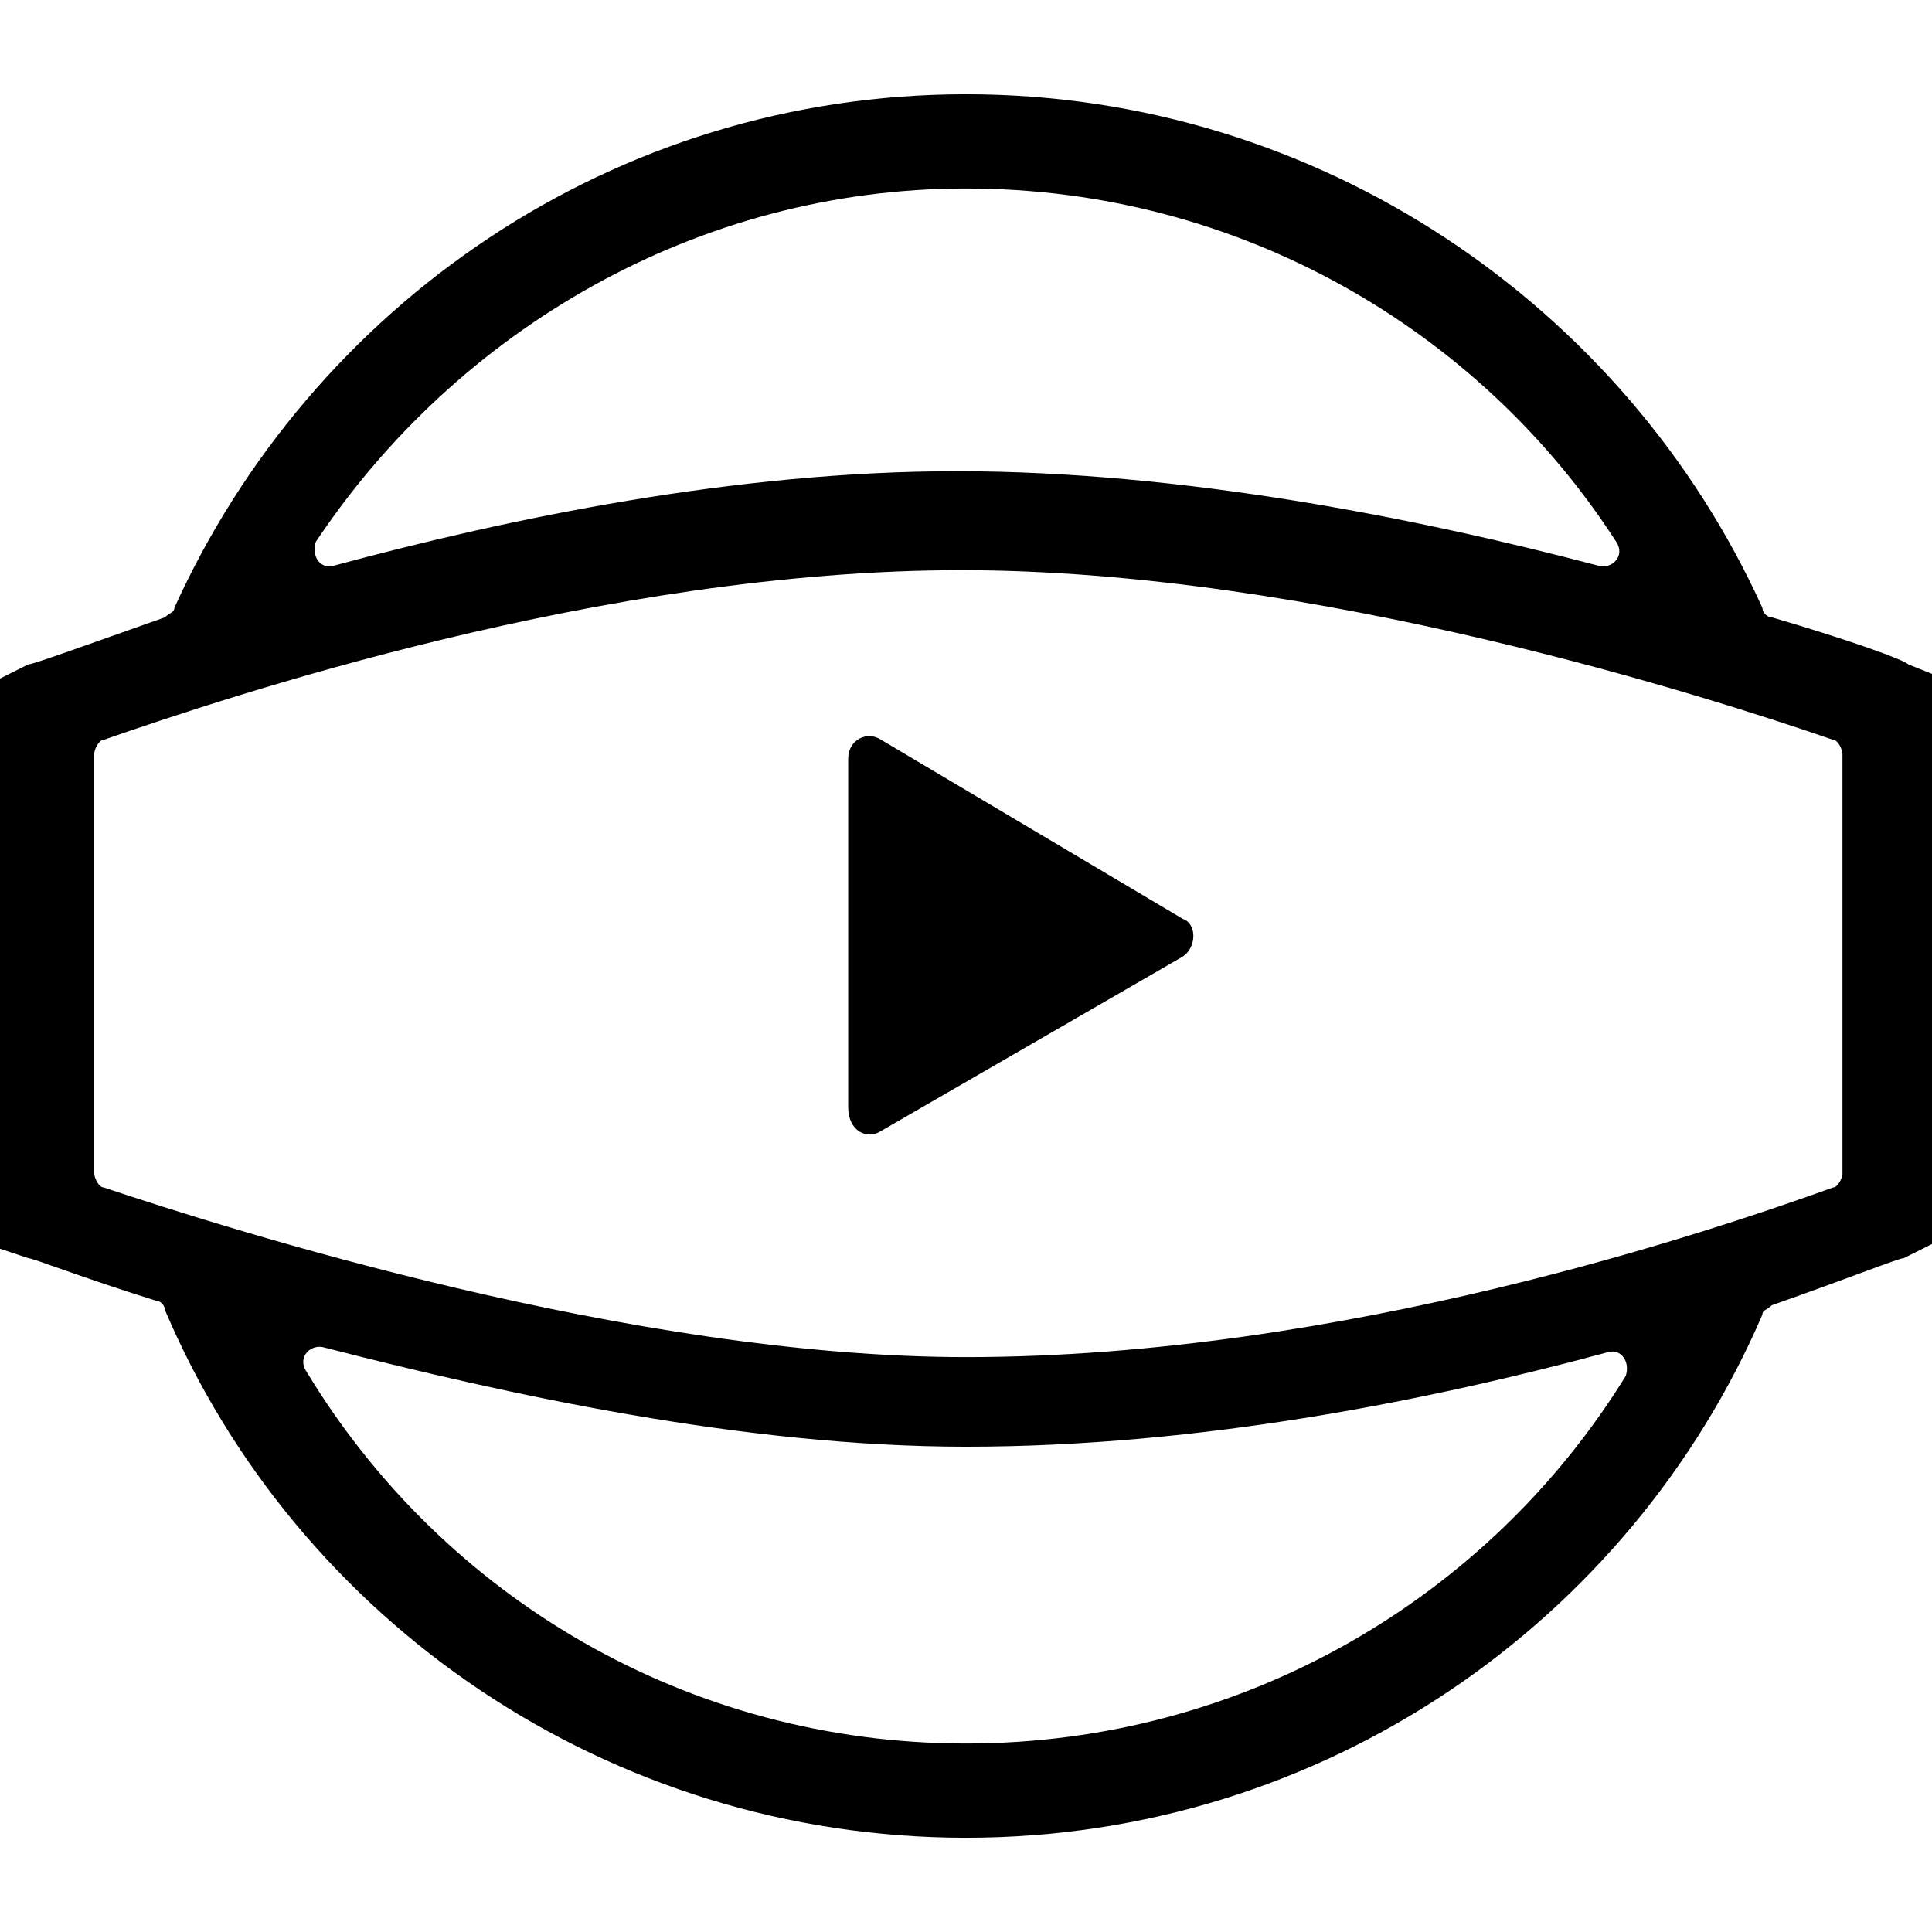
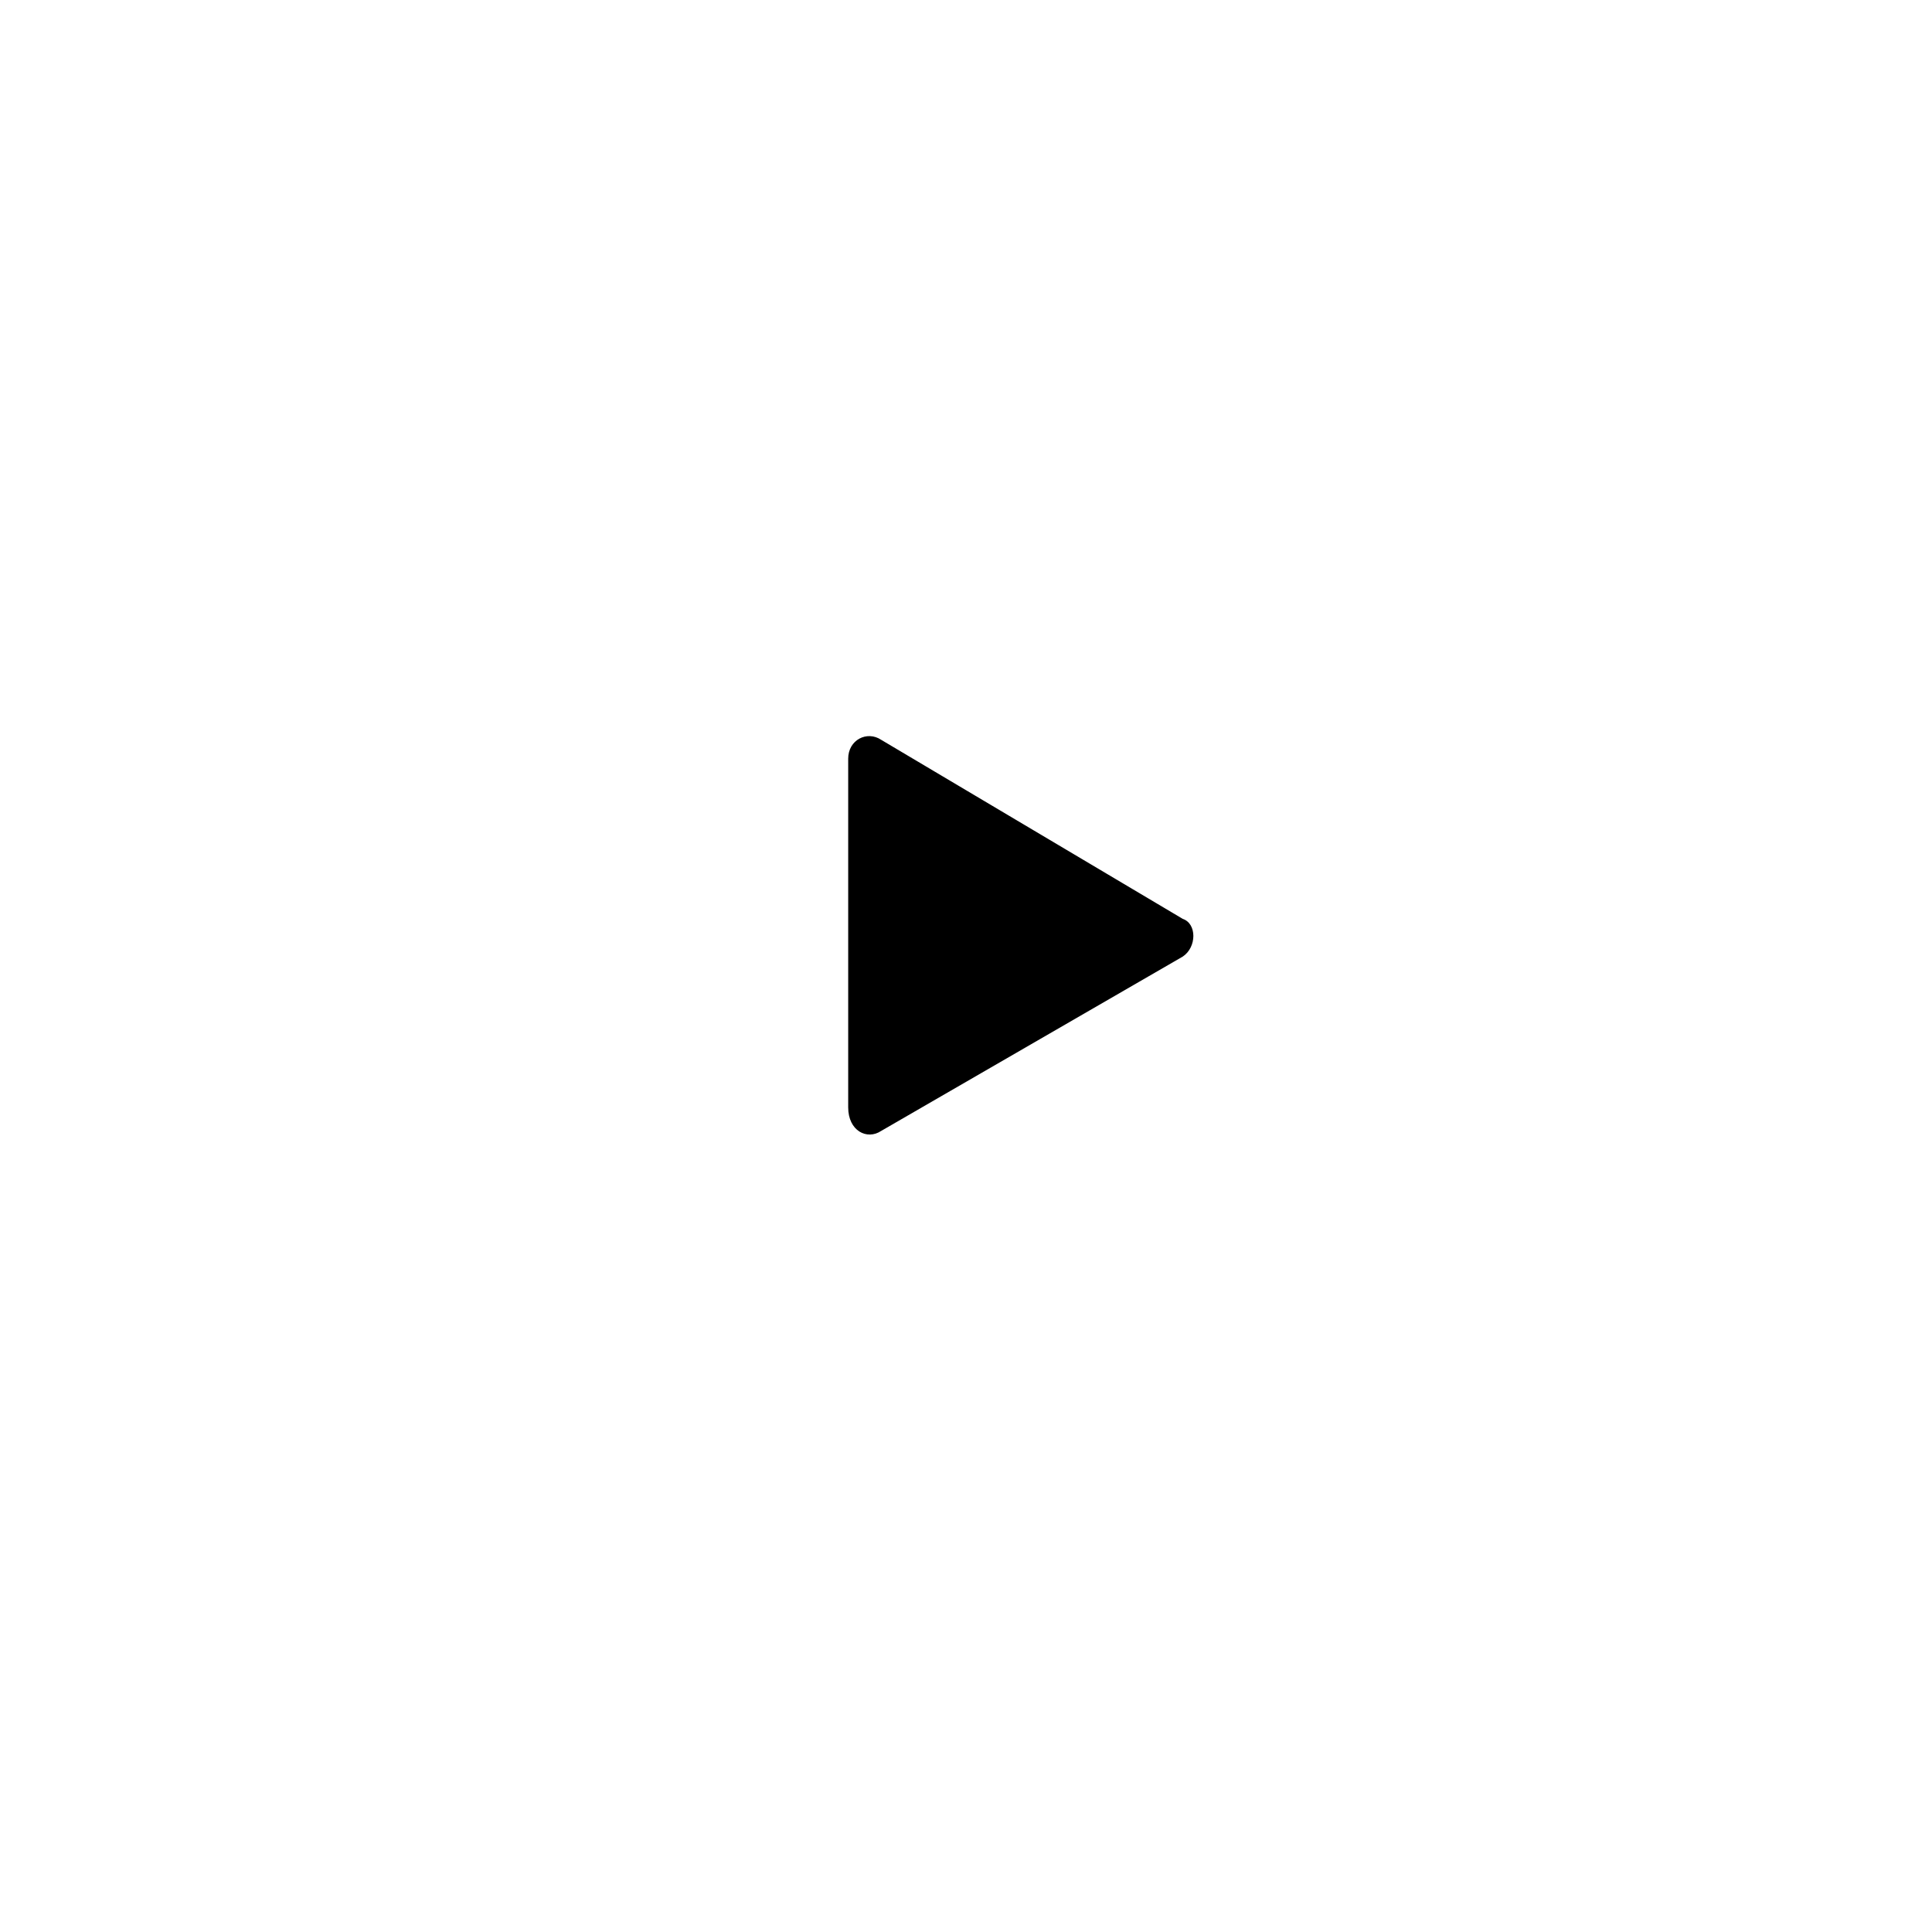
<svg xmlns="http://www.w3.org/2000/svg" version="1.1" x="0px" y="0px" viewBox="0 0 41 41" enable-background="new 0 0 41 41" xml:space="preserve">
-   <path d="M40.5,14.1c-0.1-0.1-1.2-0.5-2.899-1c-0.101,0-0.2-0.1-0.2-0.2C34.5,6.5,28,2,20.5,2S6.6,6.5,3.7,12.9c0,0.1-0.1,0.1-0.2,0.2c-1.7,0.6-2.8,1-2.9,1L0,14.4v12.1l0.6,0.2c0.1,0,1.1,0.4,2.7,0.9c0.1,0,0.2,0.1,0.2,0.199C6.3,34.4,12.9,39,20.5,39c7.601,0,14.101-4.6,16.9-11.1c0-0.101,0.1-0.101,0.2-0.2c1.699-0.6,2.699-1,2.8-1l0.6-0.3V14.3L40.5,14.1zM20.5,4c5.8,0,10.9,3,13.8,7.5c0.2,0.3-0.1,0.6-0.399,0.5c-3.8-1-8.8-2-13.6-2c-4.7,0-9.5,1-13.2,2c-0.3,0.1-0.5-0.2-0.4-0.5C9.7,7,14.8,4,20.5,4z M20.5,37c-5.9,0-11.1-3.1-14-7.899c-0.2-0.301,0.1-0.601,0.4-0.5c3.9,1,8.9,2.1,13.6,2.1c5,0,9.9-1,13.601-2c0.3-0.1,0.5,0.2,0.399,0.5C31.601,33.9,26.4,37,20.5,37z M39.101,24.9c0,0.1-0.101,0.3-0.2,0.3c-2.5,0.9-10.4,3.6-18.4,3.6c-7.1,0-15.6-2.699-18.3-3.6C2.1,25.2,2,25,2,24.9V16c0-0.1,0.1-0.3,0.2-0.3c2.6-0.9,10.6-3.6,18.2-3.6c7.5,0,15.899,2.7,18.5,3.6c0.1,0,0.2,0.2,0.2,0.3V24.9z" />
  <path d="M18.7,24l6.4-3.7c0.3-0.2,0.3-0.7,0-0.8l-6.4-3.8c-0.3-0.2-0.7,0-0.7,0.4v7.4C18,24,18.4,24.2,18.7,24z" />
</svg>